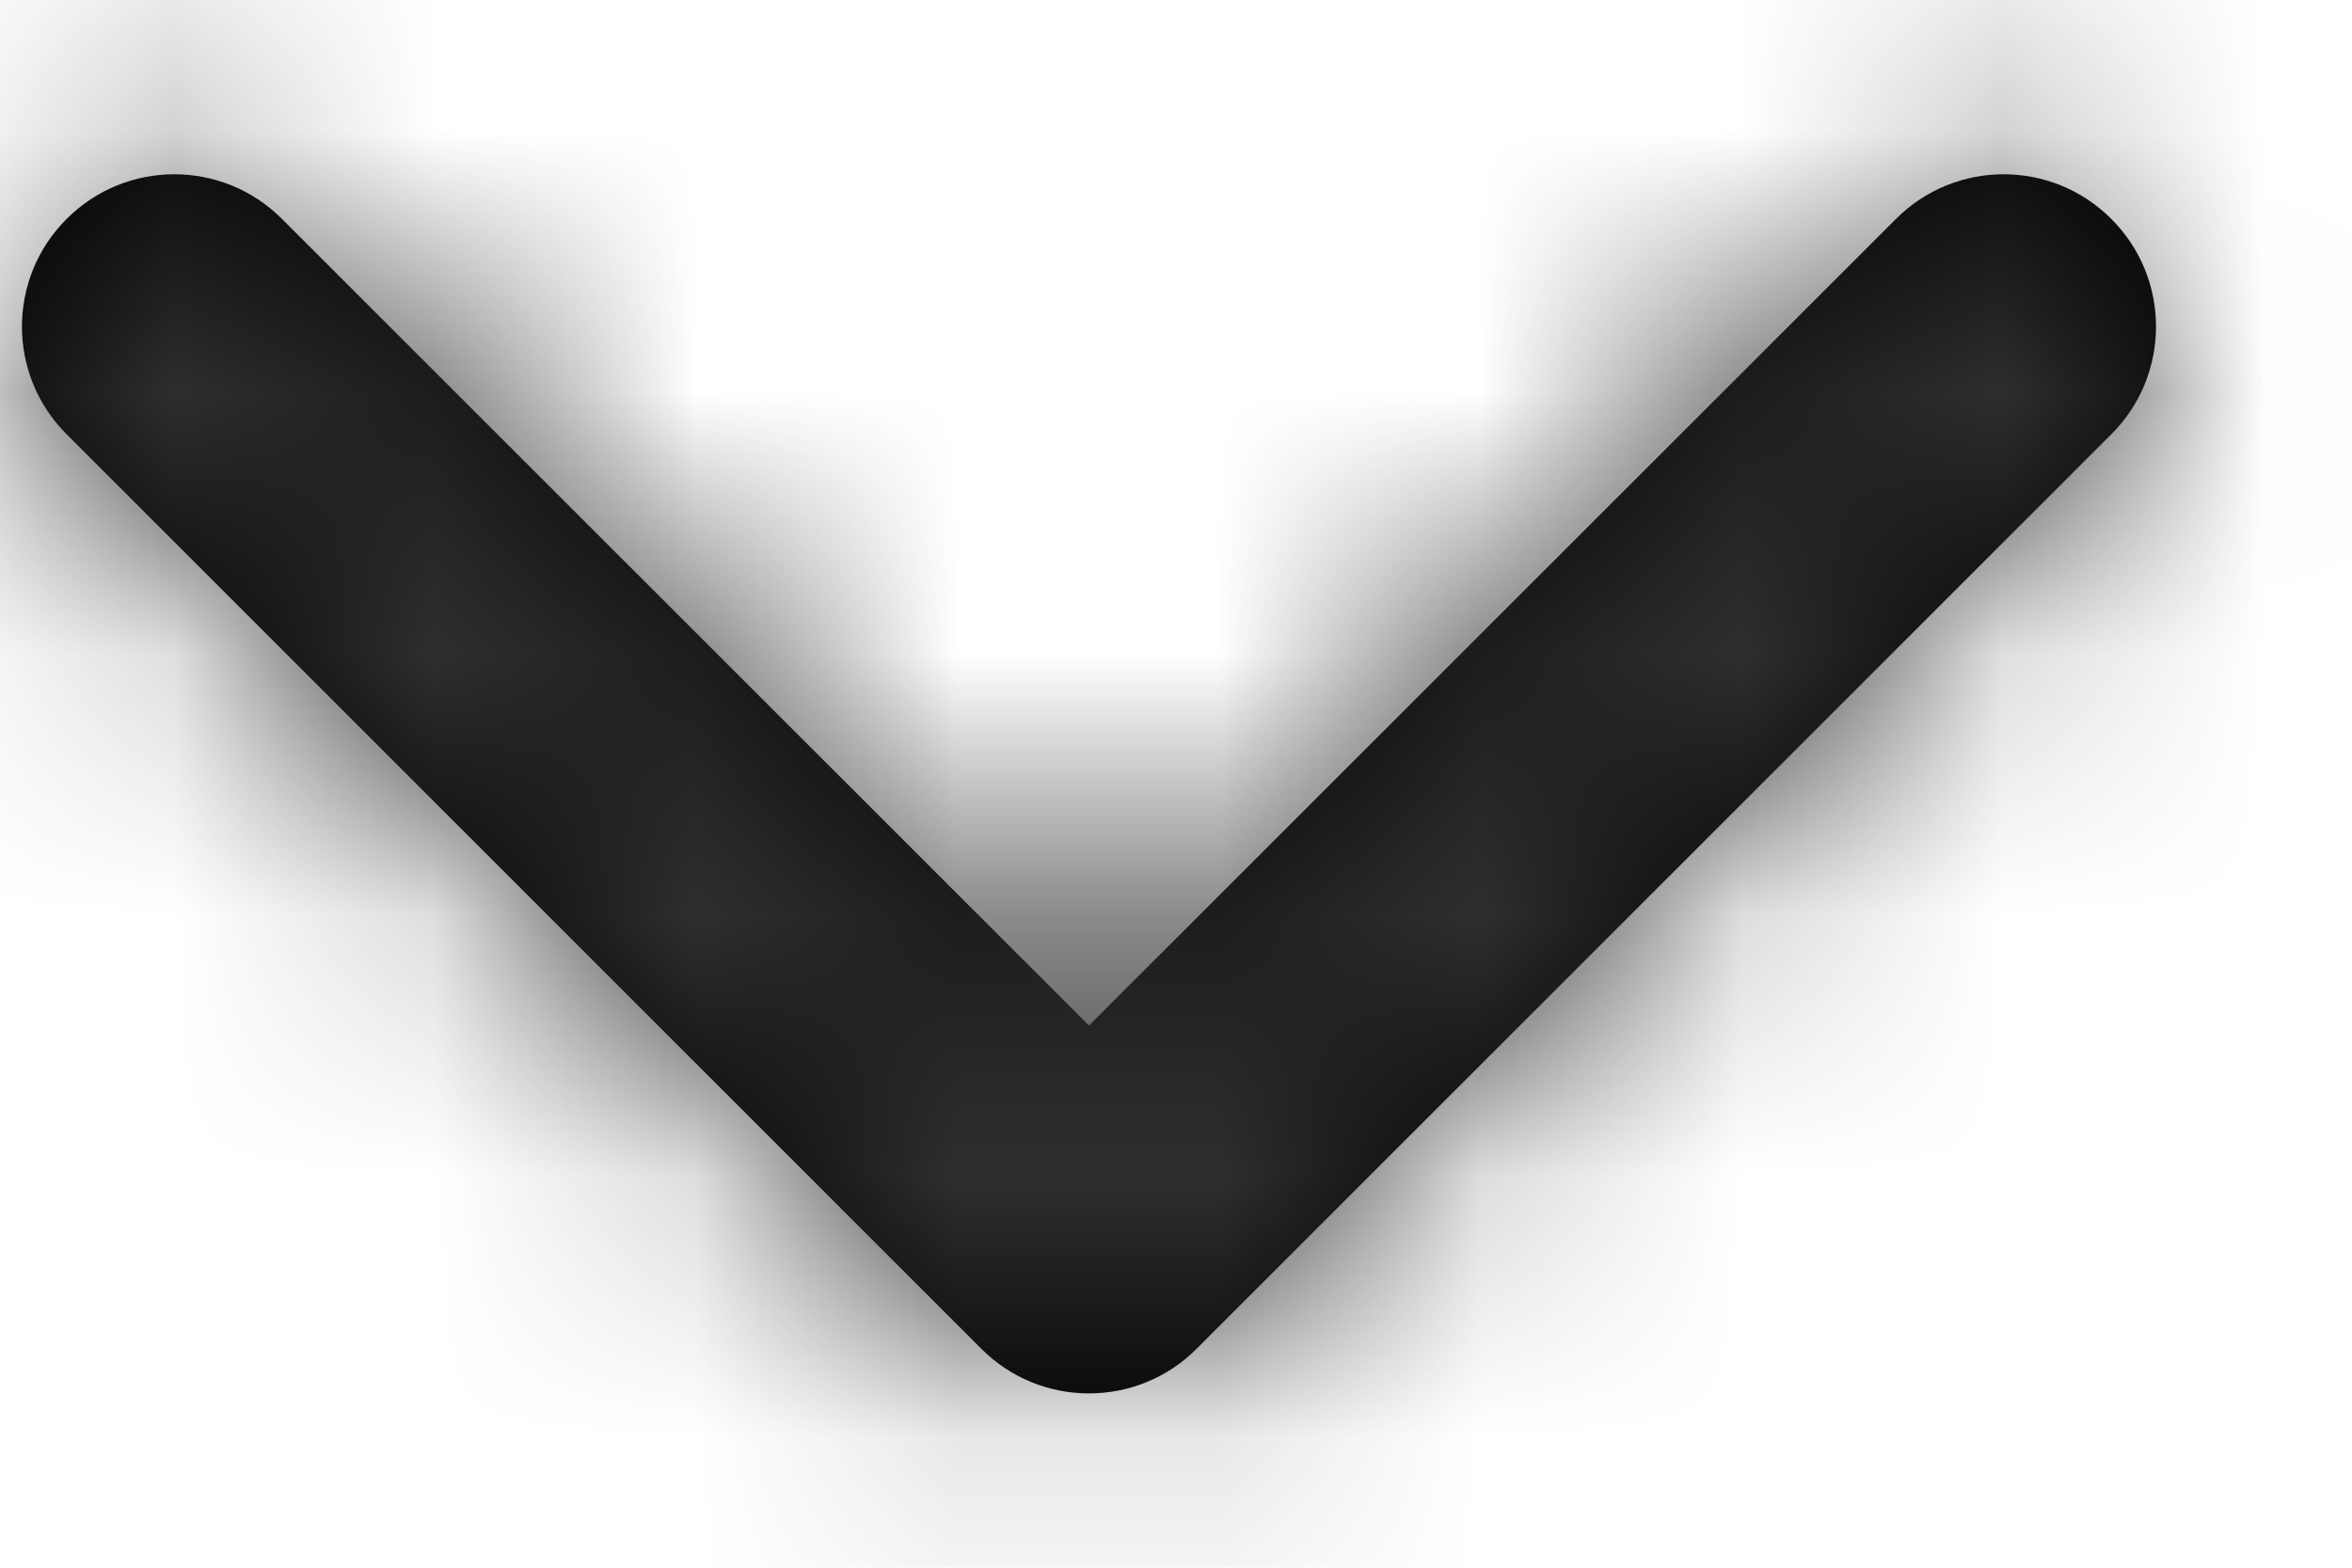
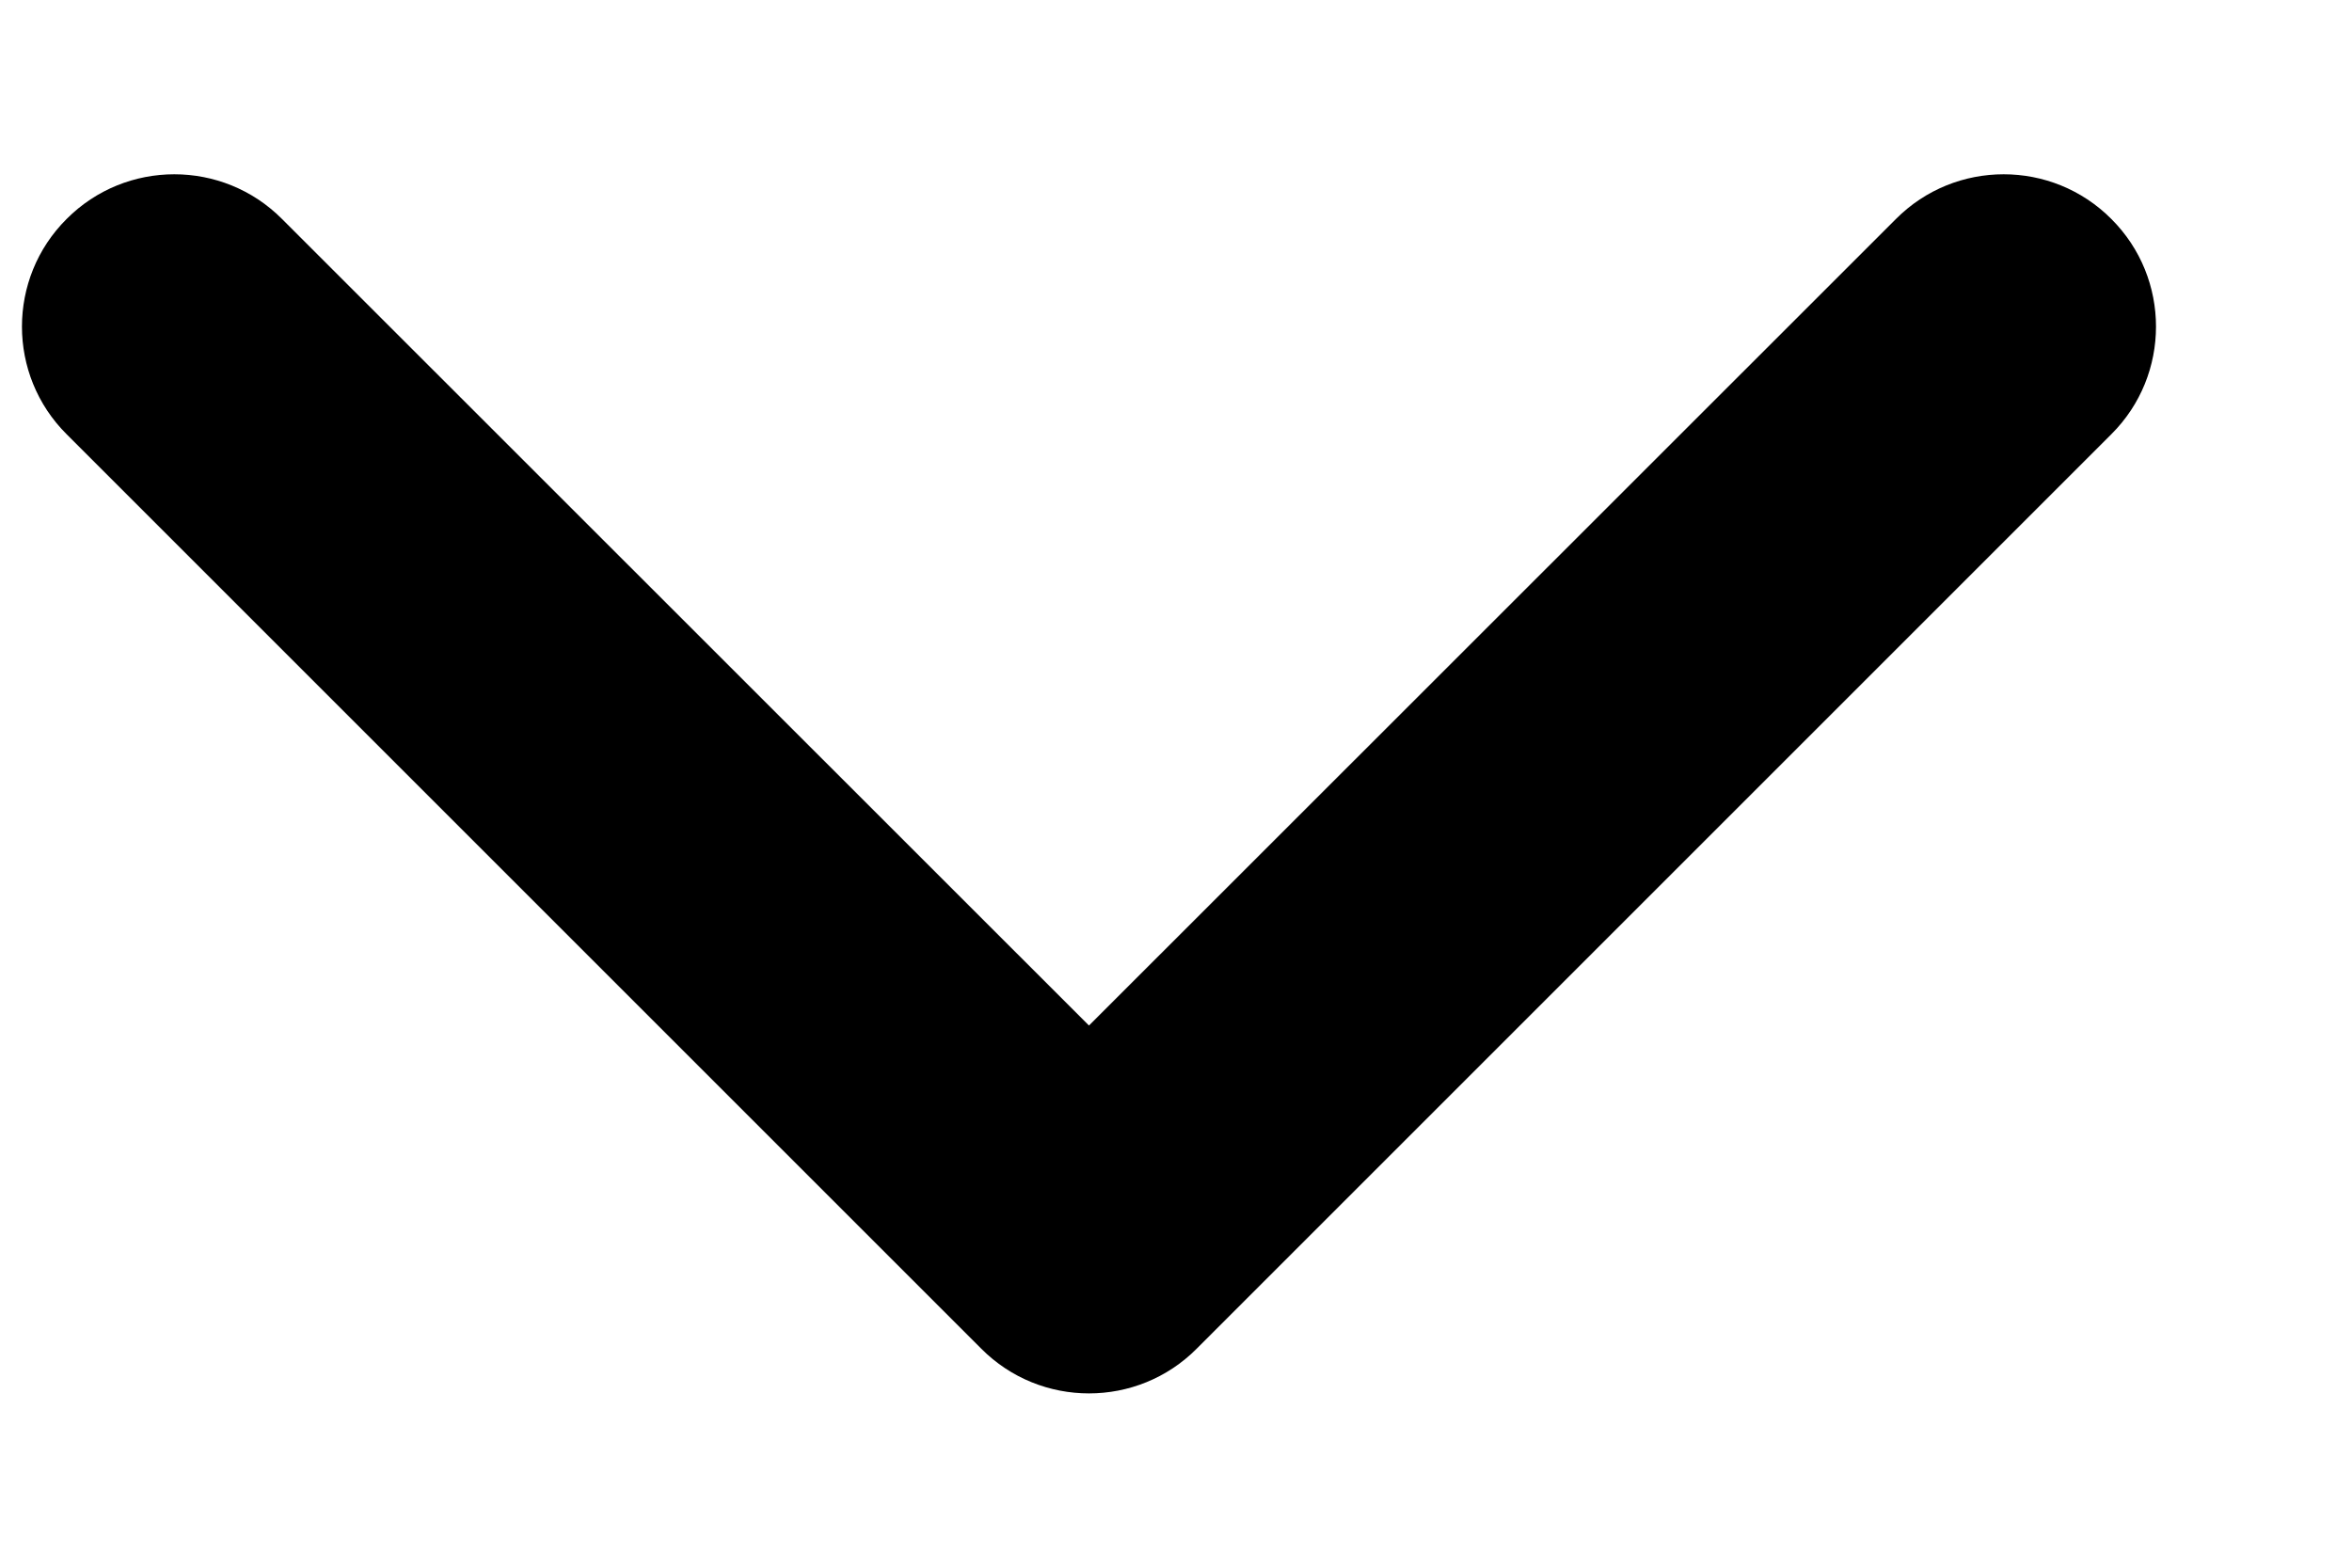
<svg xmlns="http://www.w3.org/2000/svg" xmlns:xlink="http://www.w3.org/1999/xlink" width="9px" height="6px" viewBox="0 0 9 6" version="1.1">
  <title>F3B9F82B-470F-4276-B1A0-B3274601E711@3x</title>
  <desc>Created with sketchtool.</desc>
  <defs>
    <path d="M7.925,7 L4.838,10.088 C4.61,10.315 4.61,10.685 4.838,10.912 C5.065,11.14 5.435,11.14 5.662,10.912 L9.162,7.412 C9.39,7.185 9.39,6.815 9.162,6.588 L5.662,3.088 C5.435,2.86 5.065,2.86 4.838,3.088 C4.61,3.315 4.61,3.685 4.838,3.912 L7.925,7 Z" id="path-1" />
  </defs>
  <g id="FINALS" stroke="none" stroke-width="1" fill="none" fill-rule="evenodd">
    <g id="CHG-Jobs---Location-Selected---Widescreen" transform="translate(-1512, -49)">
      <g id="CHG-Navigation-Desktop-CHG-Navigation-/-Desktop">
        <g id="Group" transform="translate(406.167, 34)">
          <g id="chevron-right" transform="translate(1110, 18) rotate(-270) translate(-1110, -18) translate(1103, 11)">
            <mask id="mask-2" fill="white">
              <use xlink:href="#path-1" />
            </mask>
            <use id="Shape" fill="#000000" fill-rule="nonzero" xlink:href="#path-1" />
            <g id="COLOR/-black-COLOR/-drk-gry" mask="url(#mask-2)" fill="#333333">
-               <rect id="Rectangle" x="0" y="0" width="14" height="14" />
-             </g>
+               </g>
          </g>
        </g>
      </g>
    </g>
  </g>
</svg>